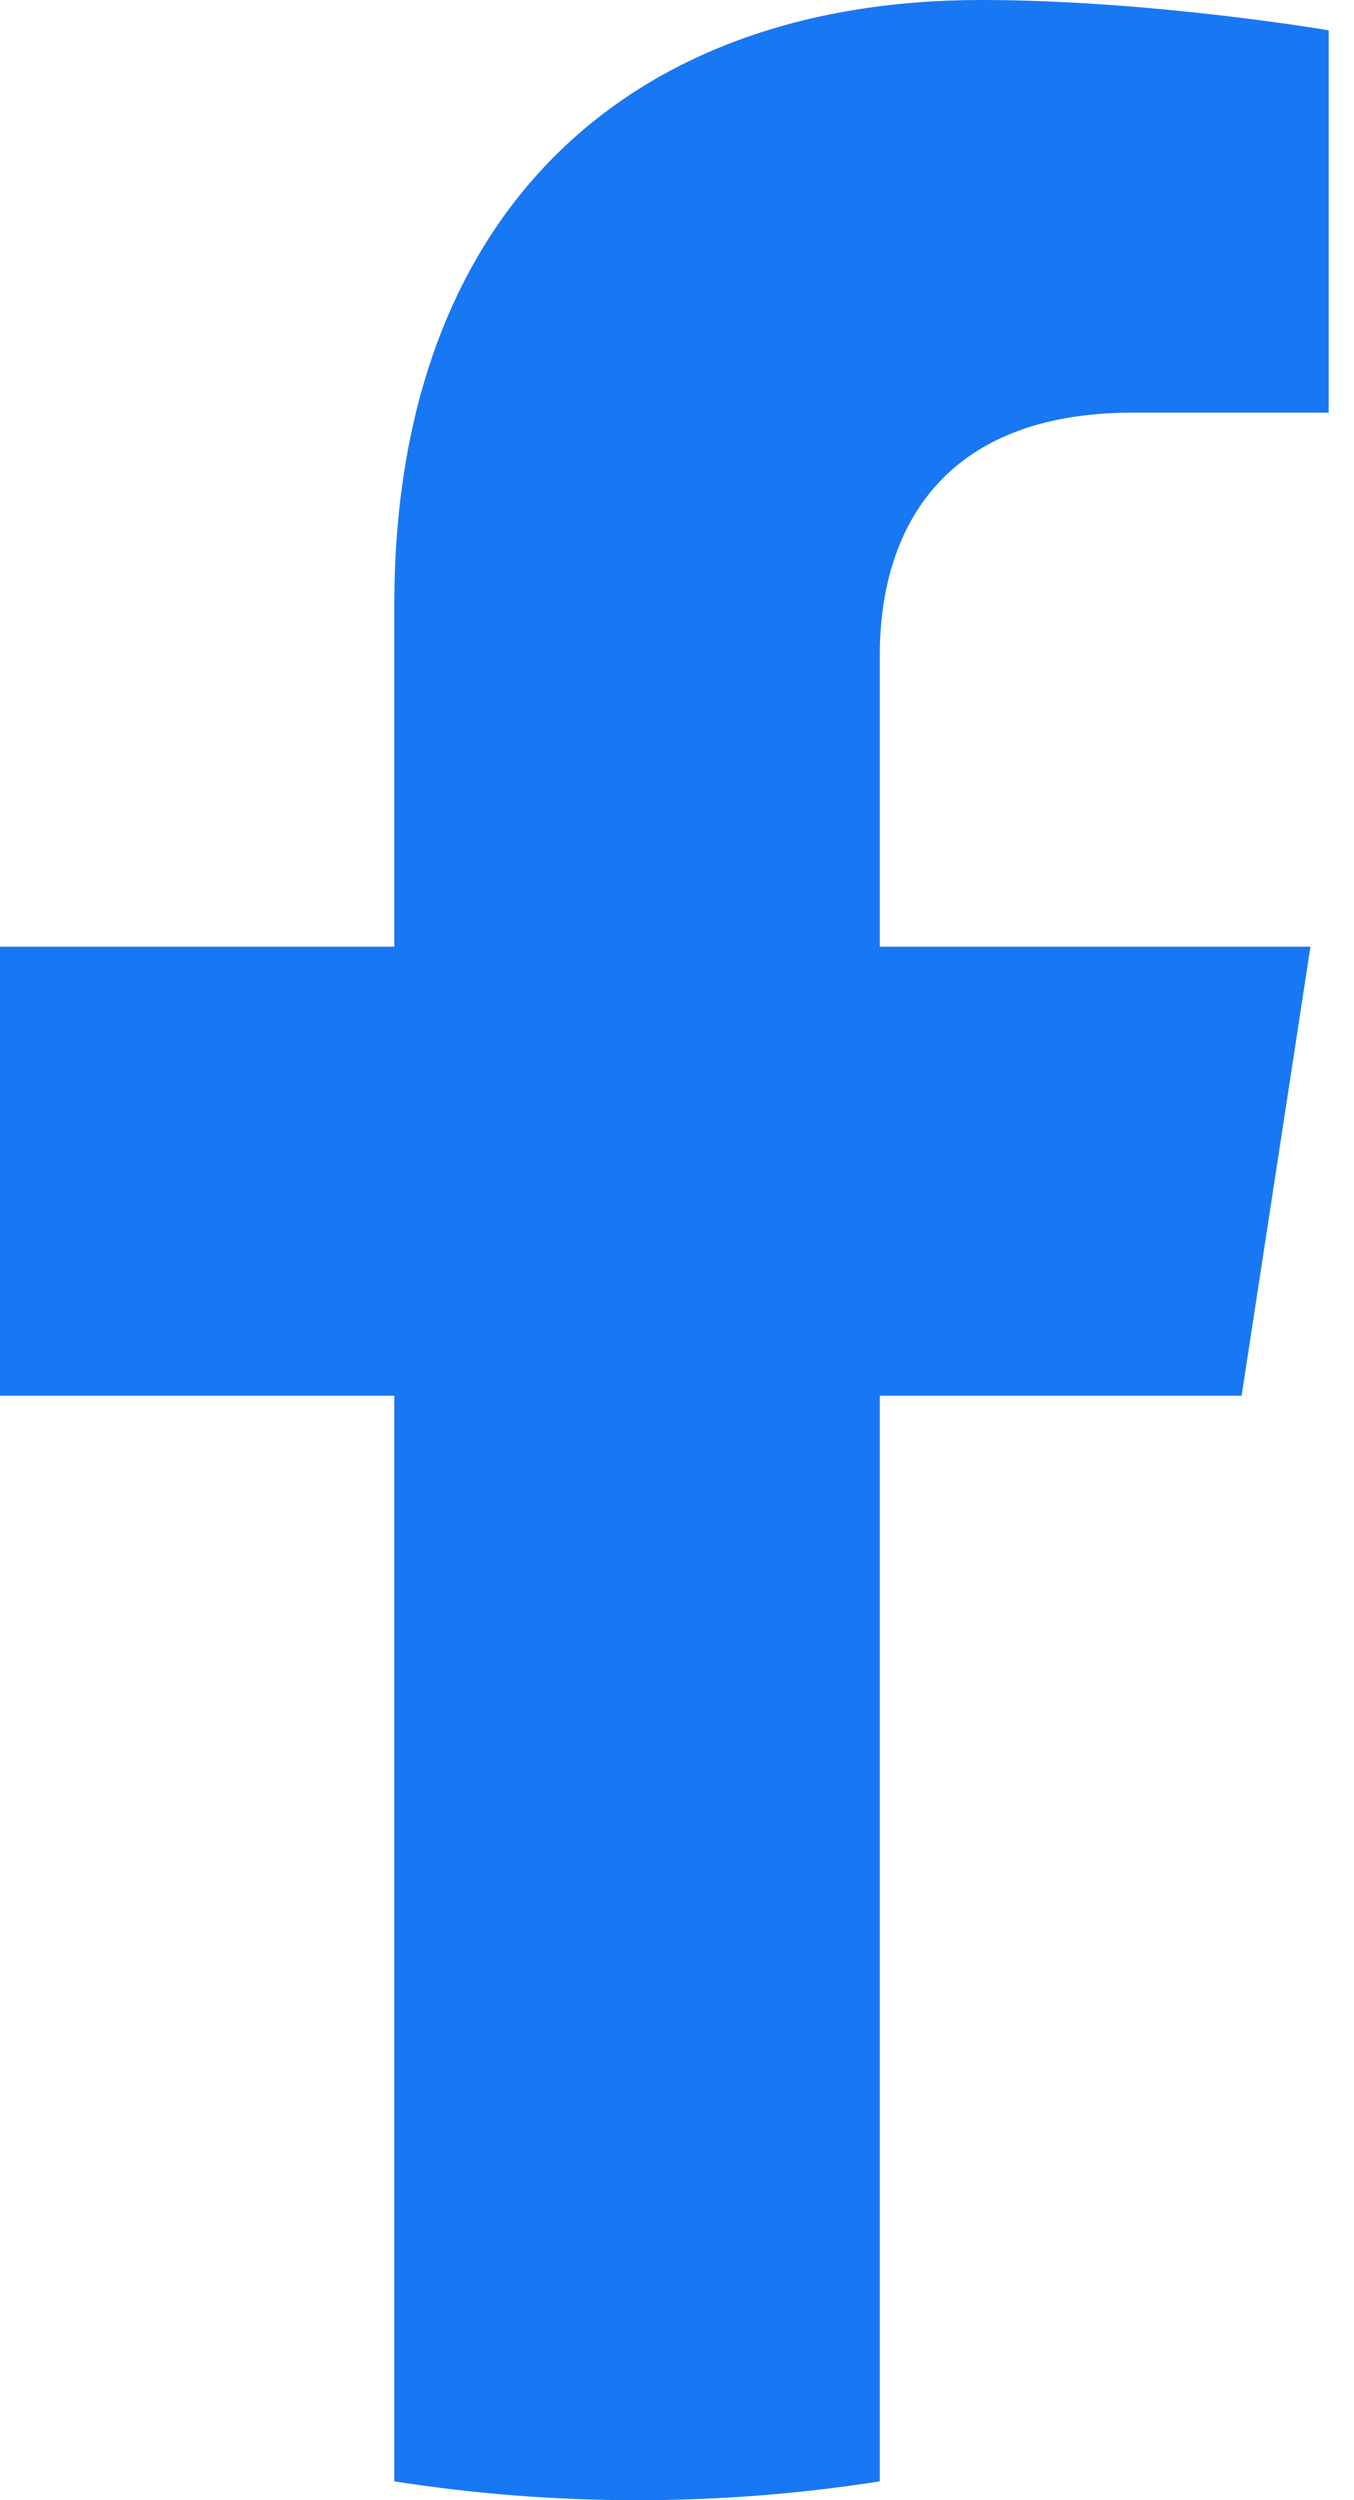
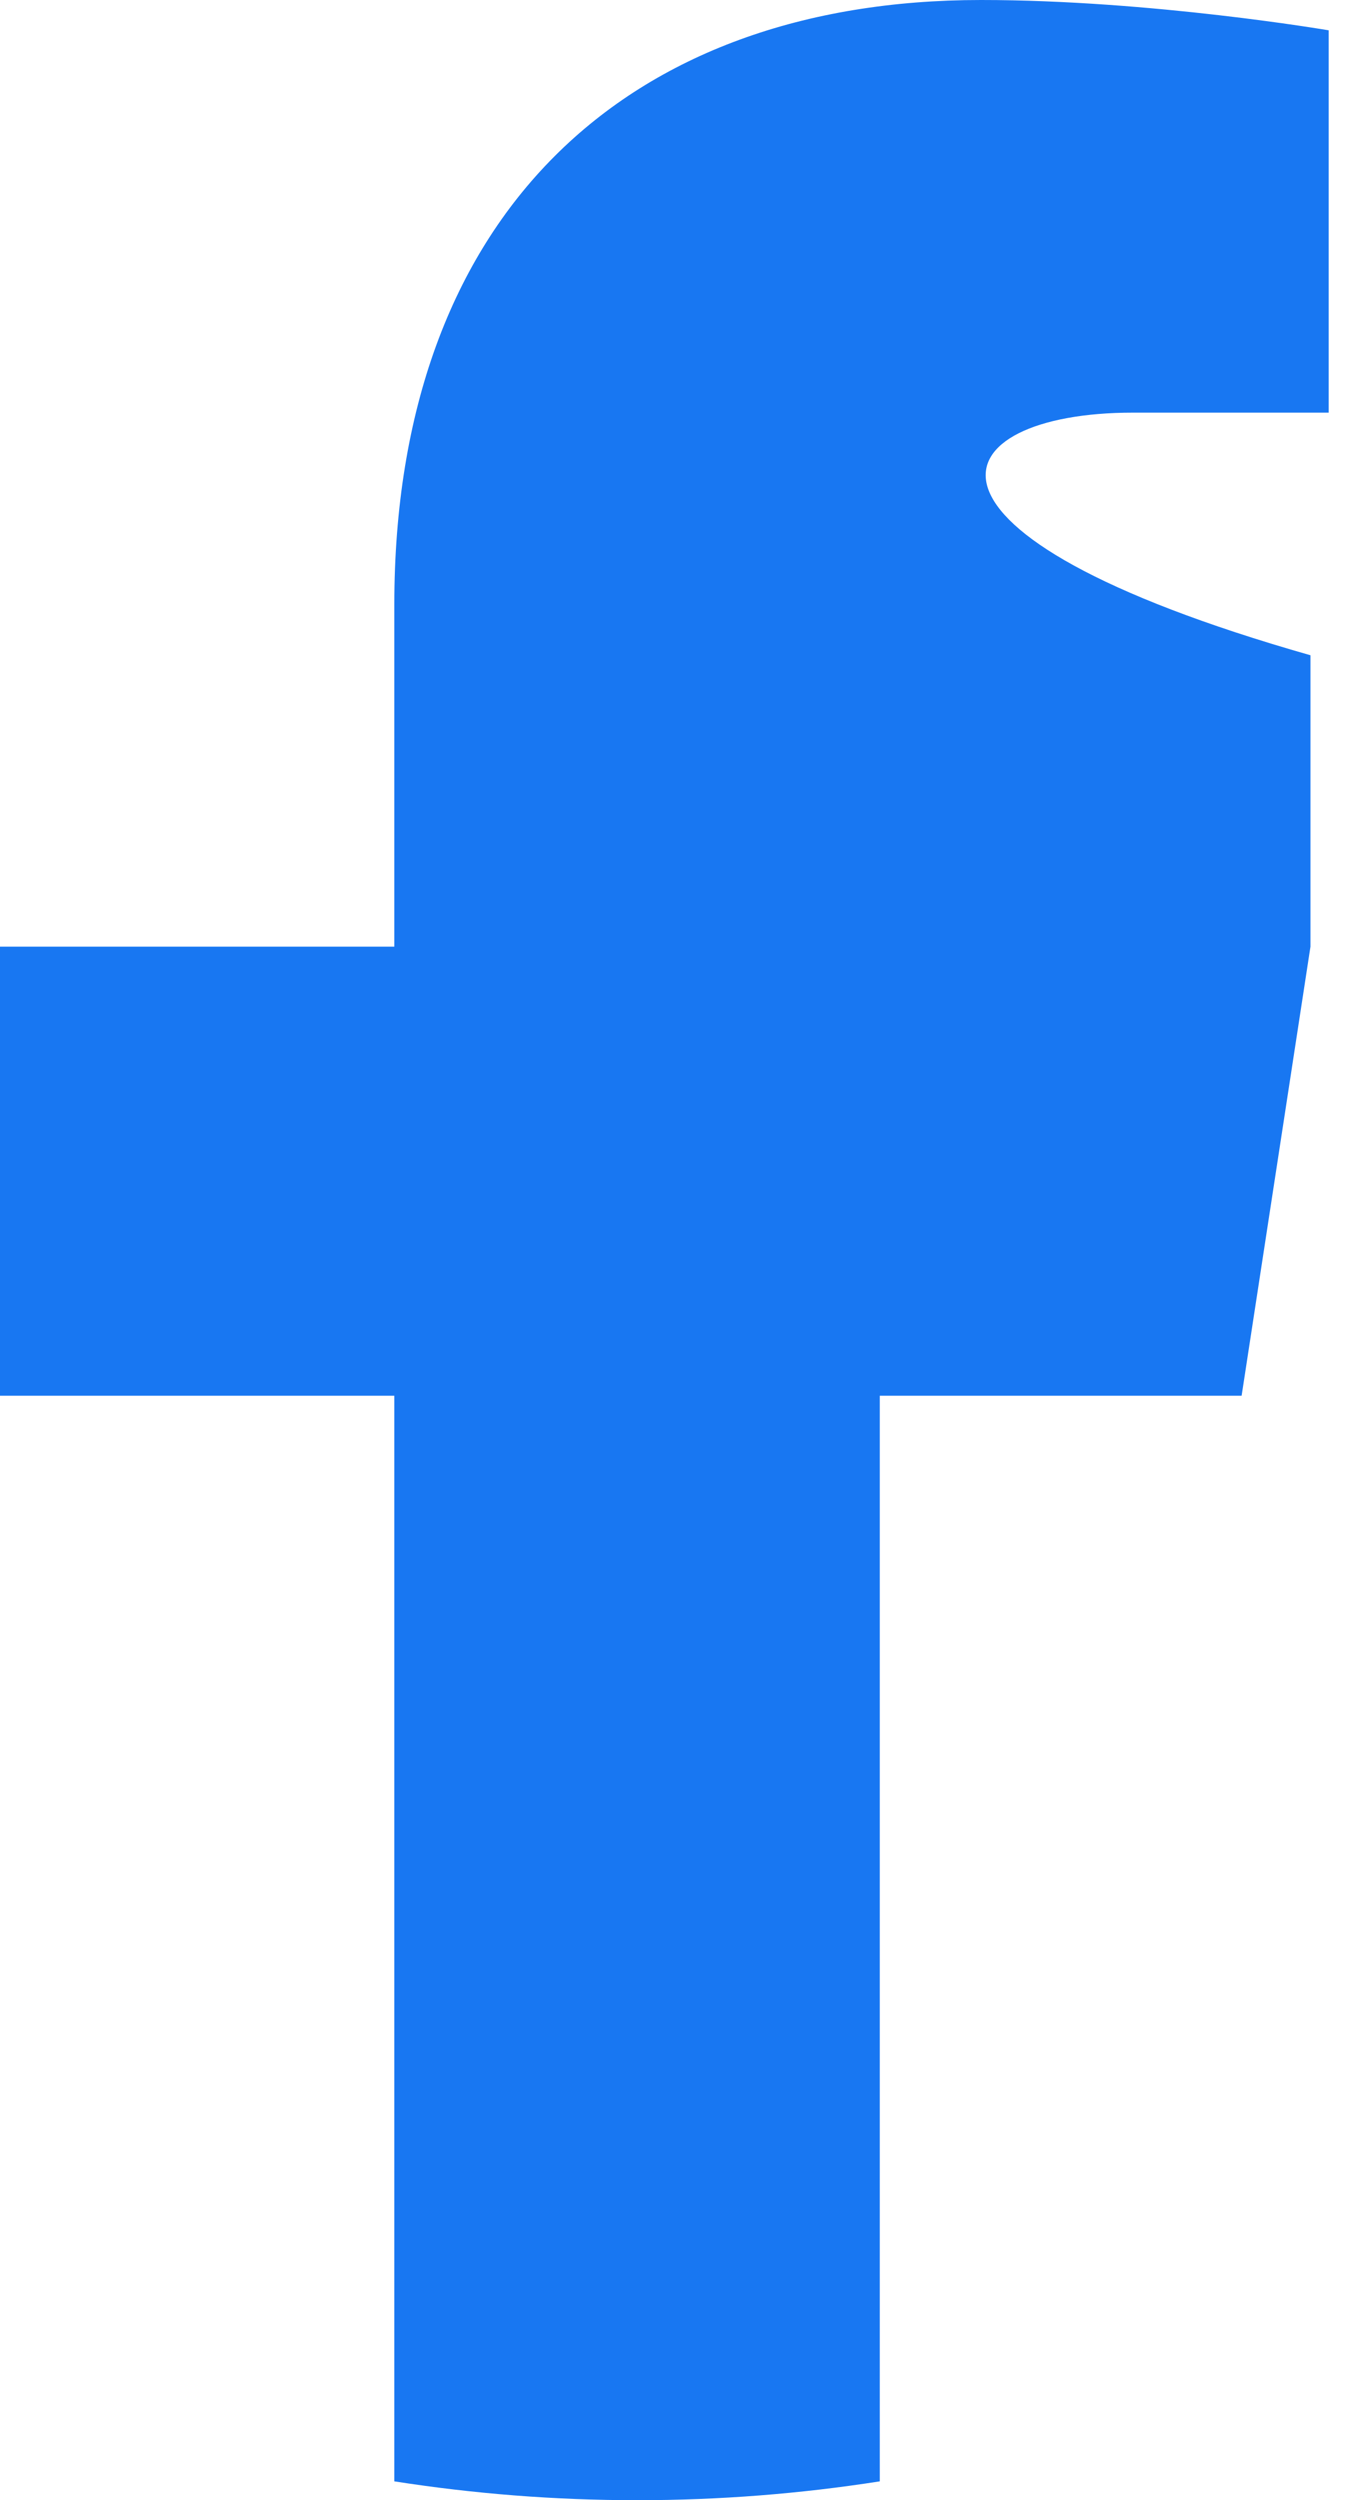
<svg xmlns="http://www.w3.org/2000/svg" width="13" height="24" viewBox="0 0 13 24" fill="none">
-   <path d="M11.921 13.398L12.582 9.087H8.447V6.29C8.447 5.111 9.024 3.961 10.877 3.961H12.757V0.291C12.757 0.291 11.051 0 9.419 0C6.013 0 3.786 2.064 3.786 5.802V9.087H0V13.398H3.786V23.819C4.546 23.938 5.324 24 6.117 24C6.909 24 7.687 23.938 8.447 23.819V13.398H11.921Z" fill="#1877F2" />
+   <path d="M11.921 13.398L12.582 9.087V6.29C8.447 5.111 9.024 3.961 10.877 3.961H12.757V0.291C12.757 0.291 11.051 0 9.419 0C6.013 0 3.786 2.064 3.786 5.802V9.087H0V13.398H3.786V23.819C4.546 23.938 5.324 24 6.117 24C6.909 24 7.687 23.938 8.447 23.819V13.398H11.921Z" fill="#1877F2" />
</svg>